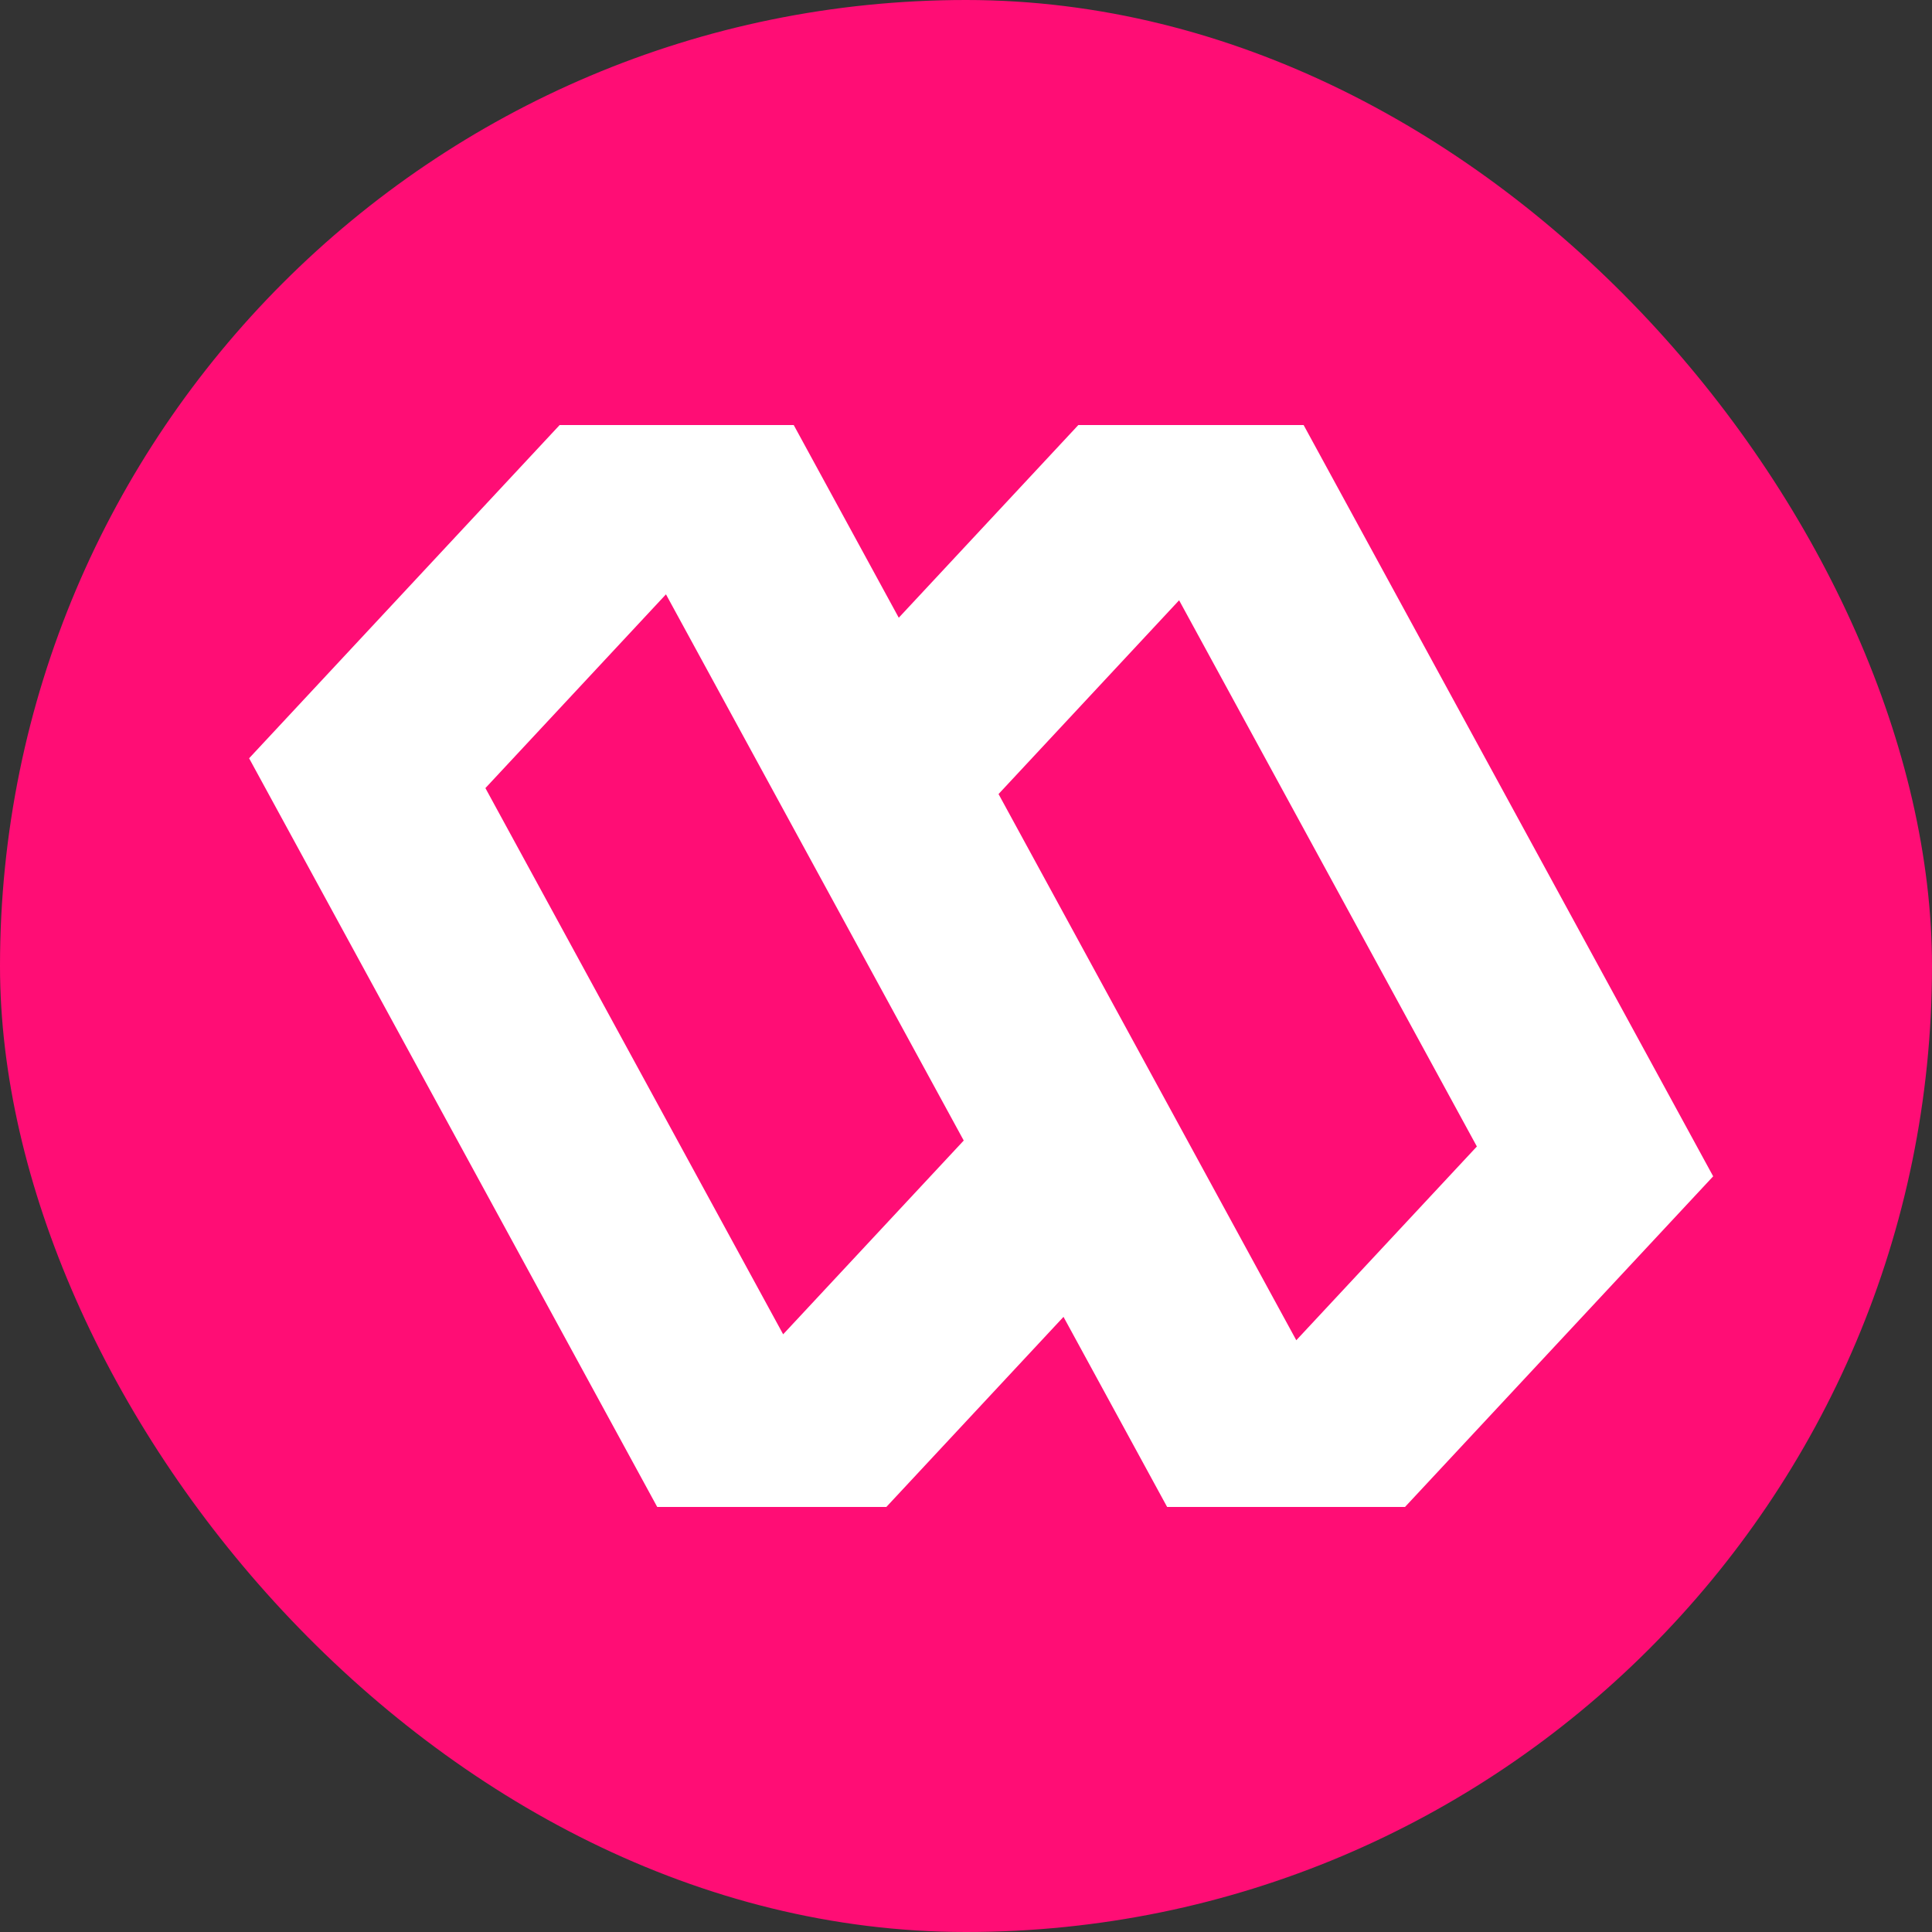
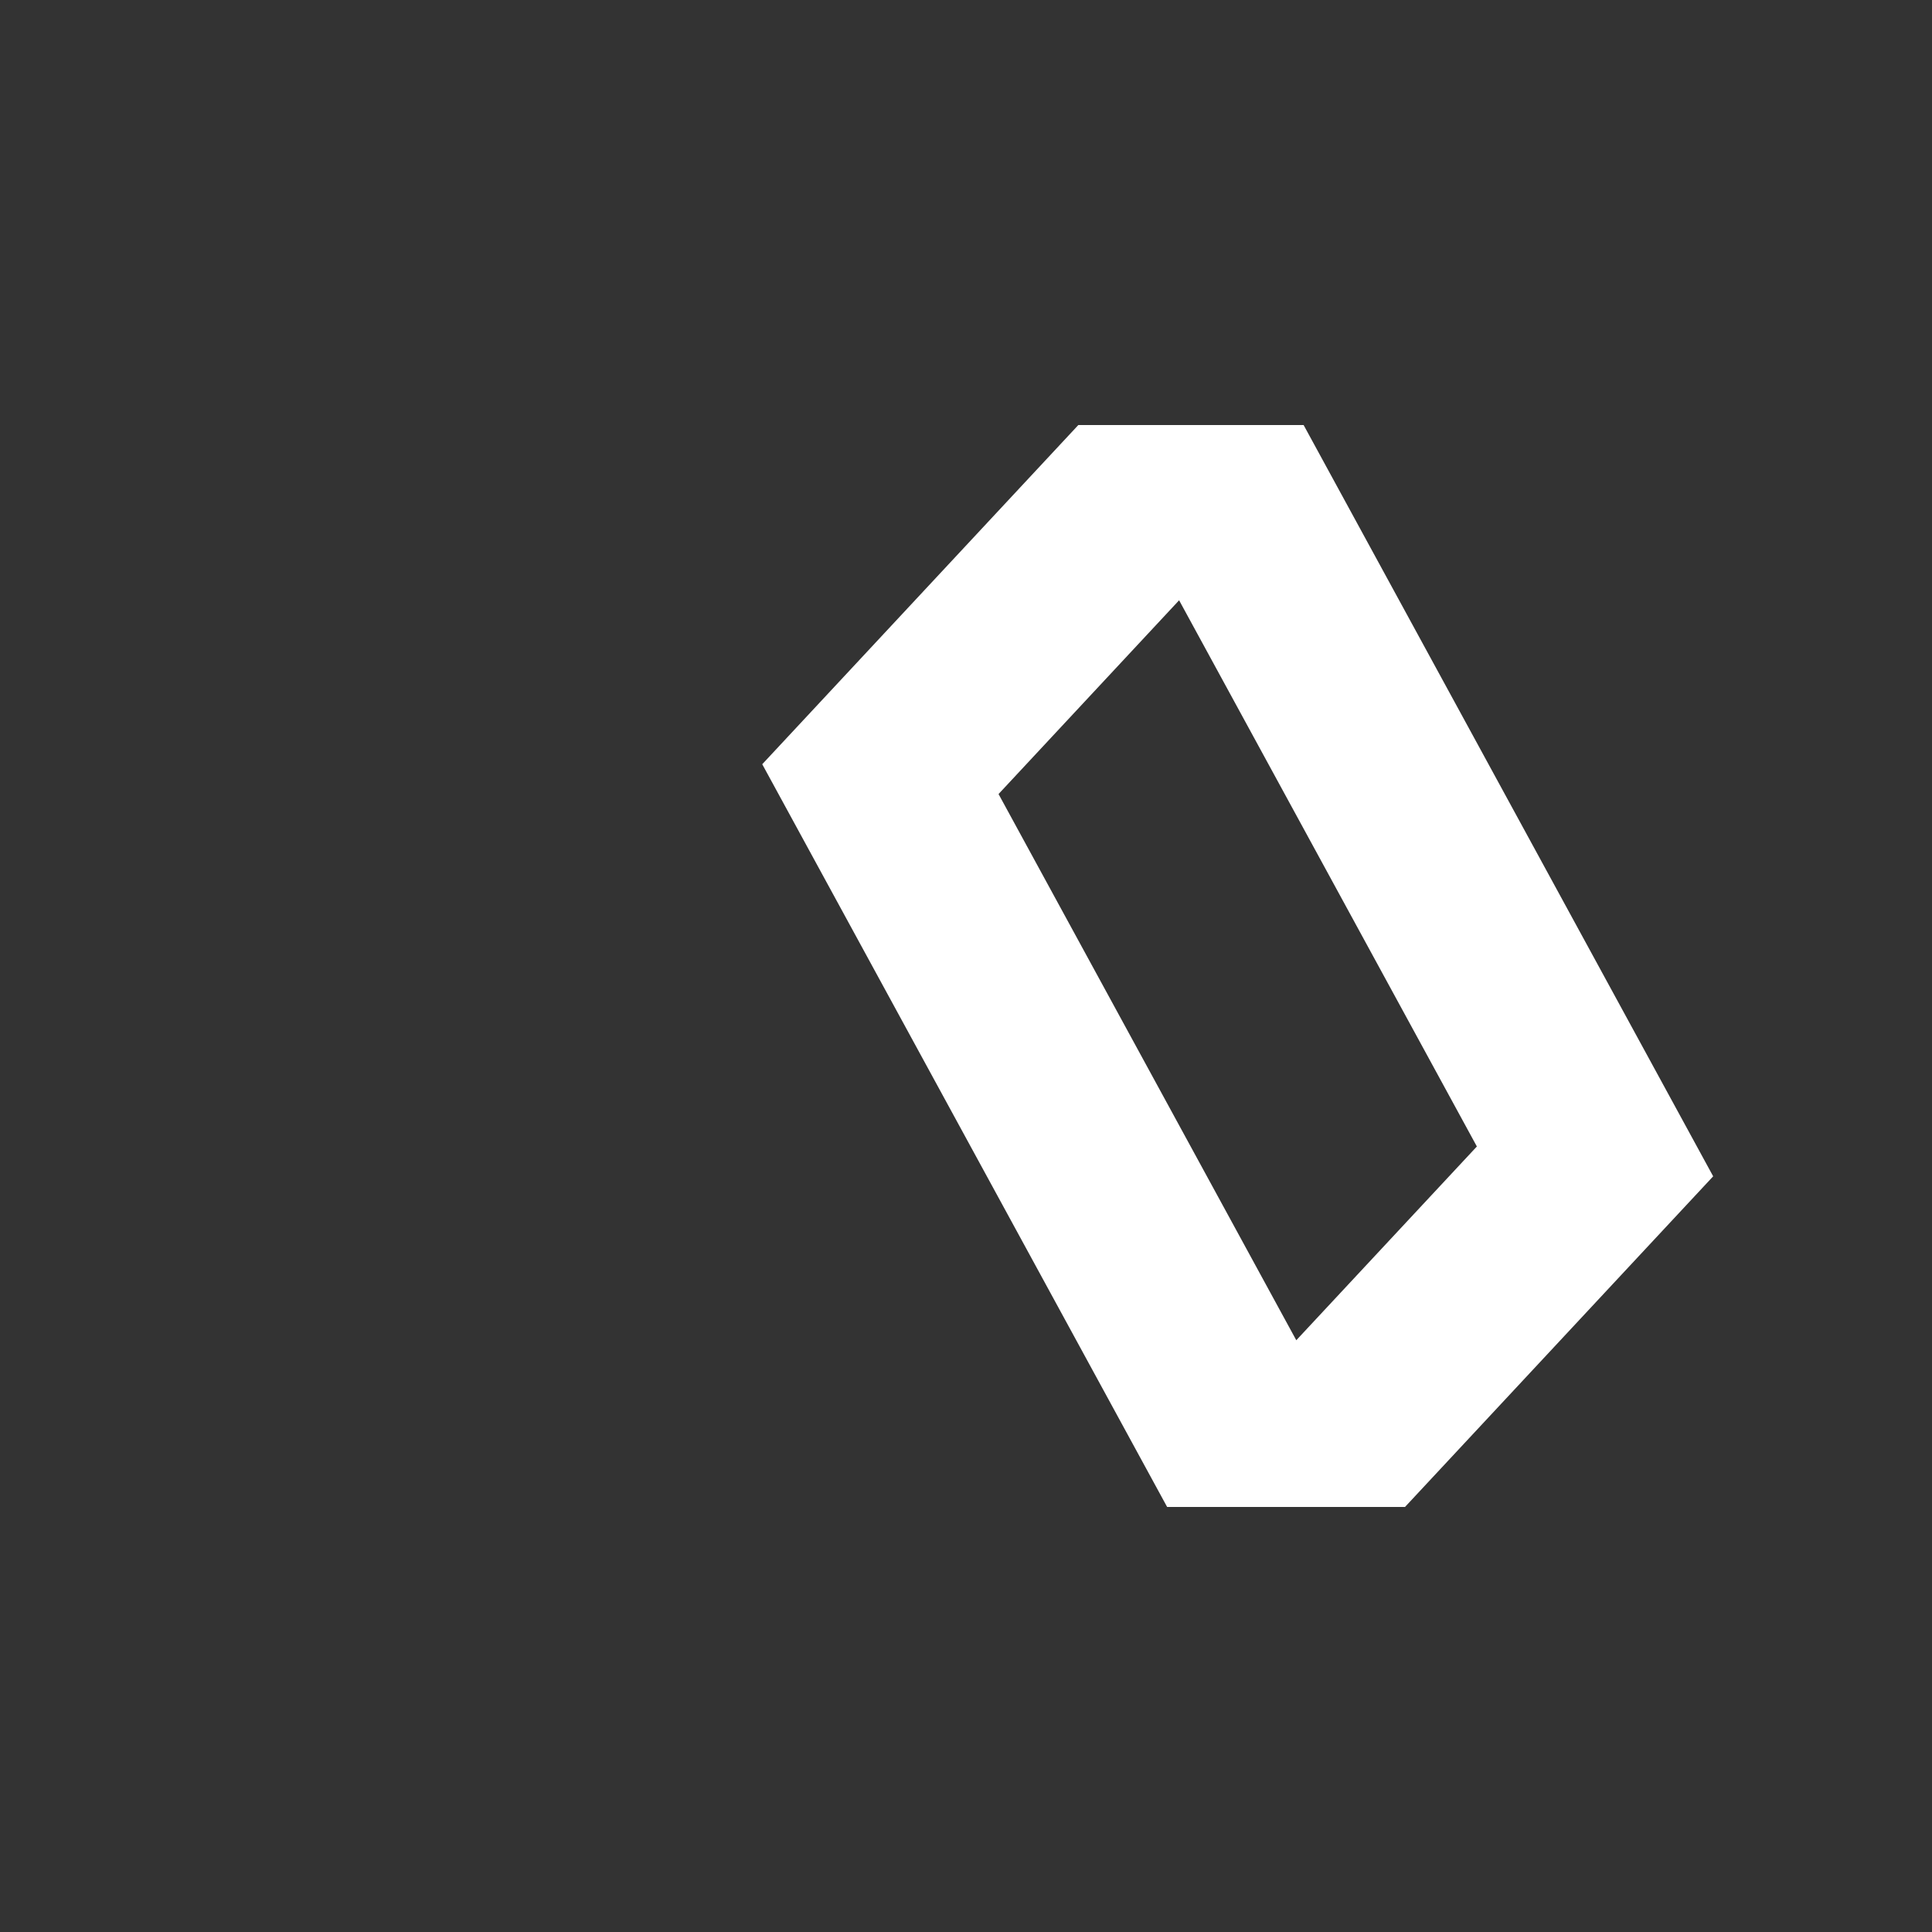
<svg xmlns="http://www.w3.org/2000/svg" viewBox="0 0 100 100" fill="none">
  <rect x="0" y="0" width="100" height="100" fill="#333333" stroke="none" />
-   <rect width="100" height="100" rx="50" fill="#FF0D75" />
  <g clip-path="url(#clip0_283_2788)">
-     <path d="M39.465 77.546L19.009 40.02L35.541 22.28L55.998 59.806L39.465 77.546Z" stroke="white" stroke-width="10" />
    <path d="M66.025 77.853L45.569 40.328L62.101 22.588L82.558 60.114L66.025 77.853Z" stroke="white" stroke-width="10" />
  </g>
  <defs>
    <clipPath id="clip0_283_2788">
      <rect width="100" height="56" fill="white" transform="translate(0 22)" />
    </clipPath>
  </defs>
</svg>